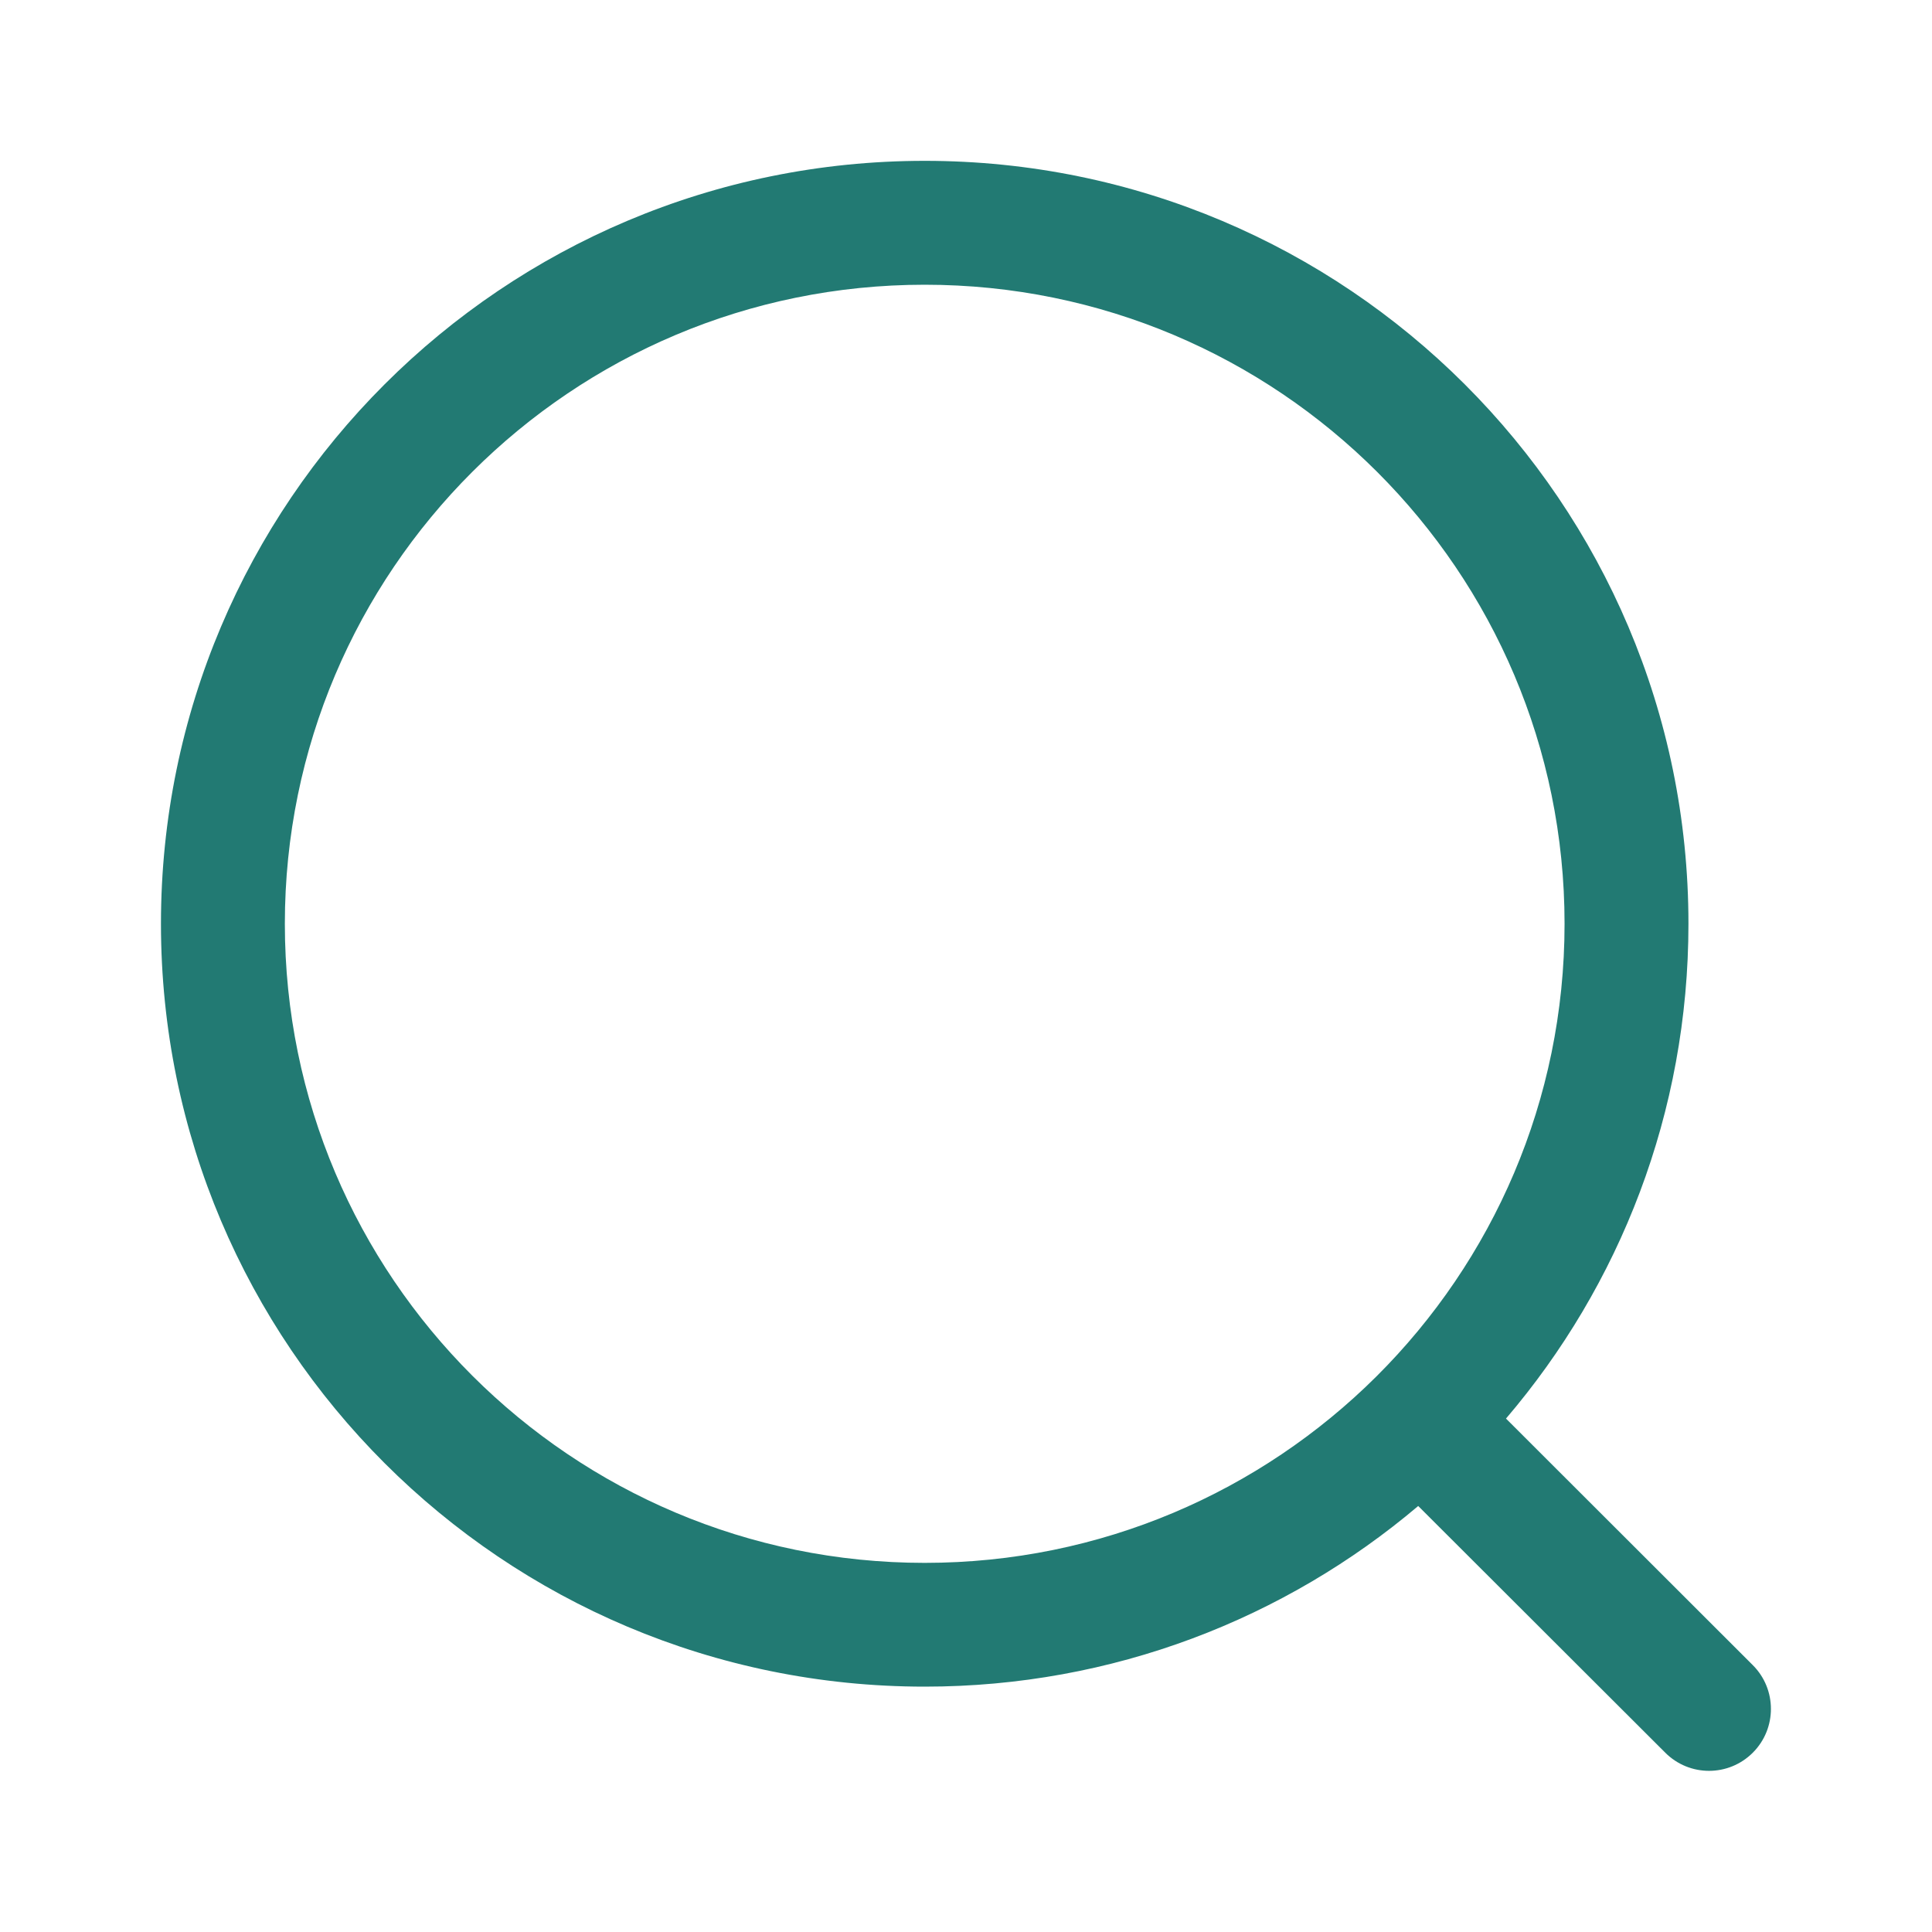
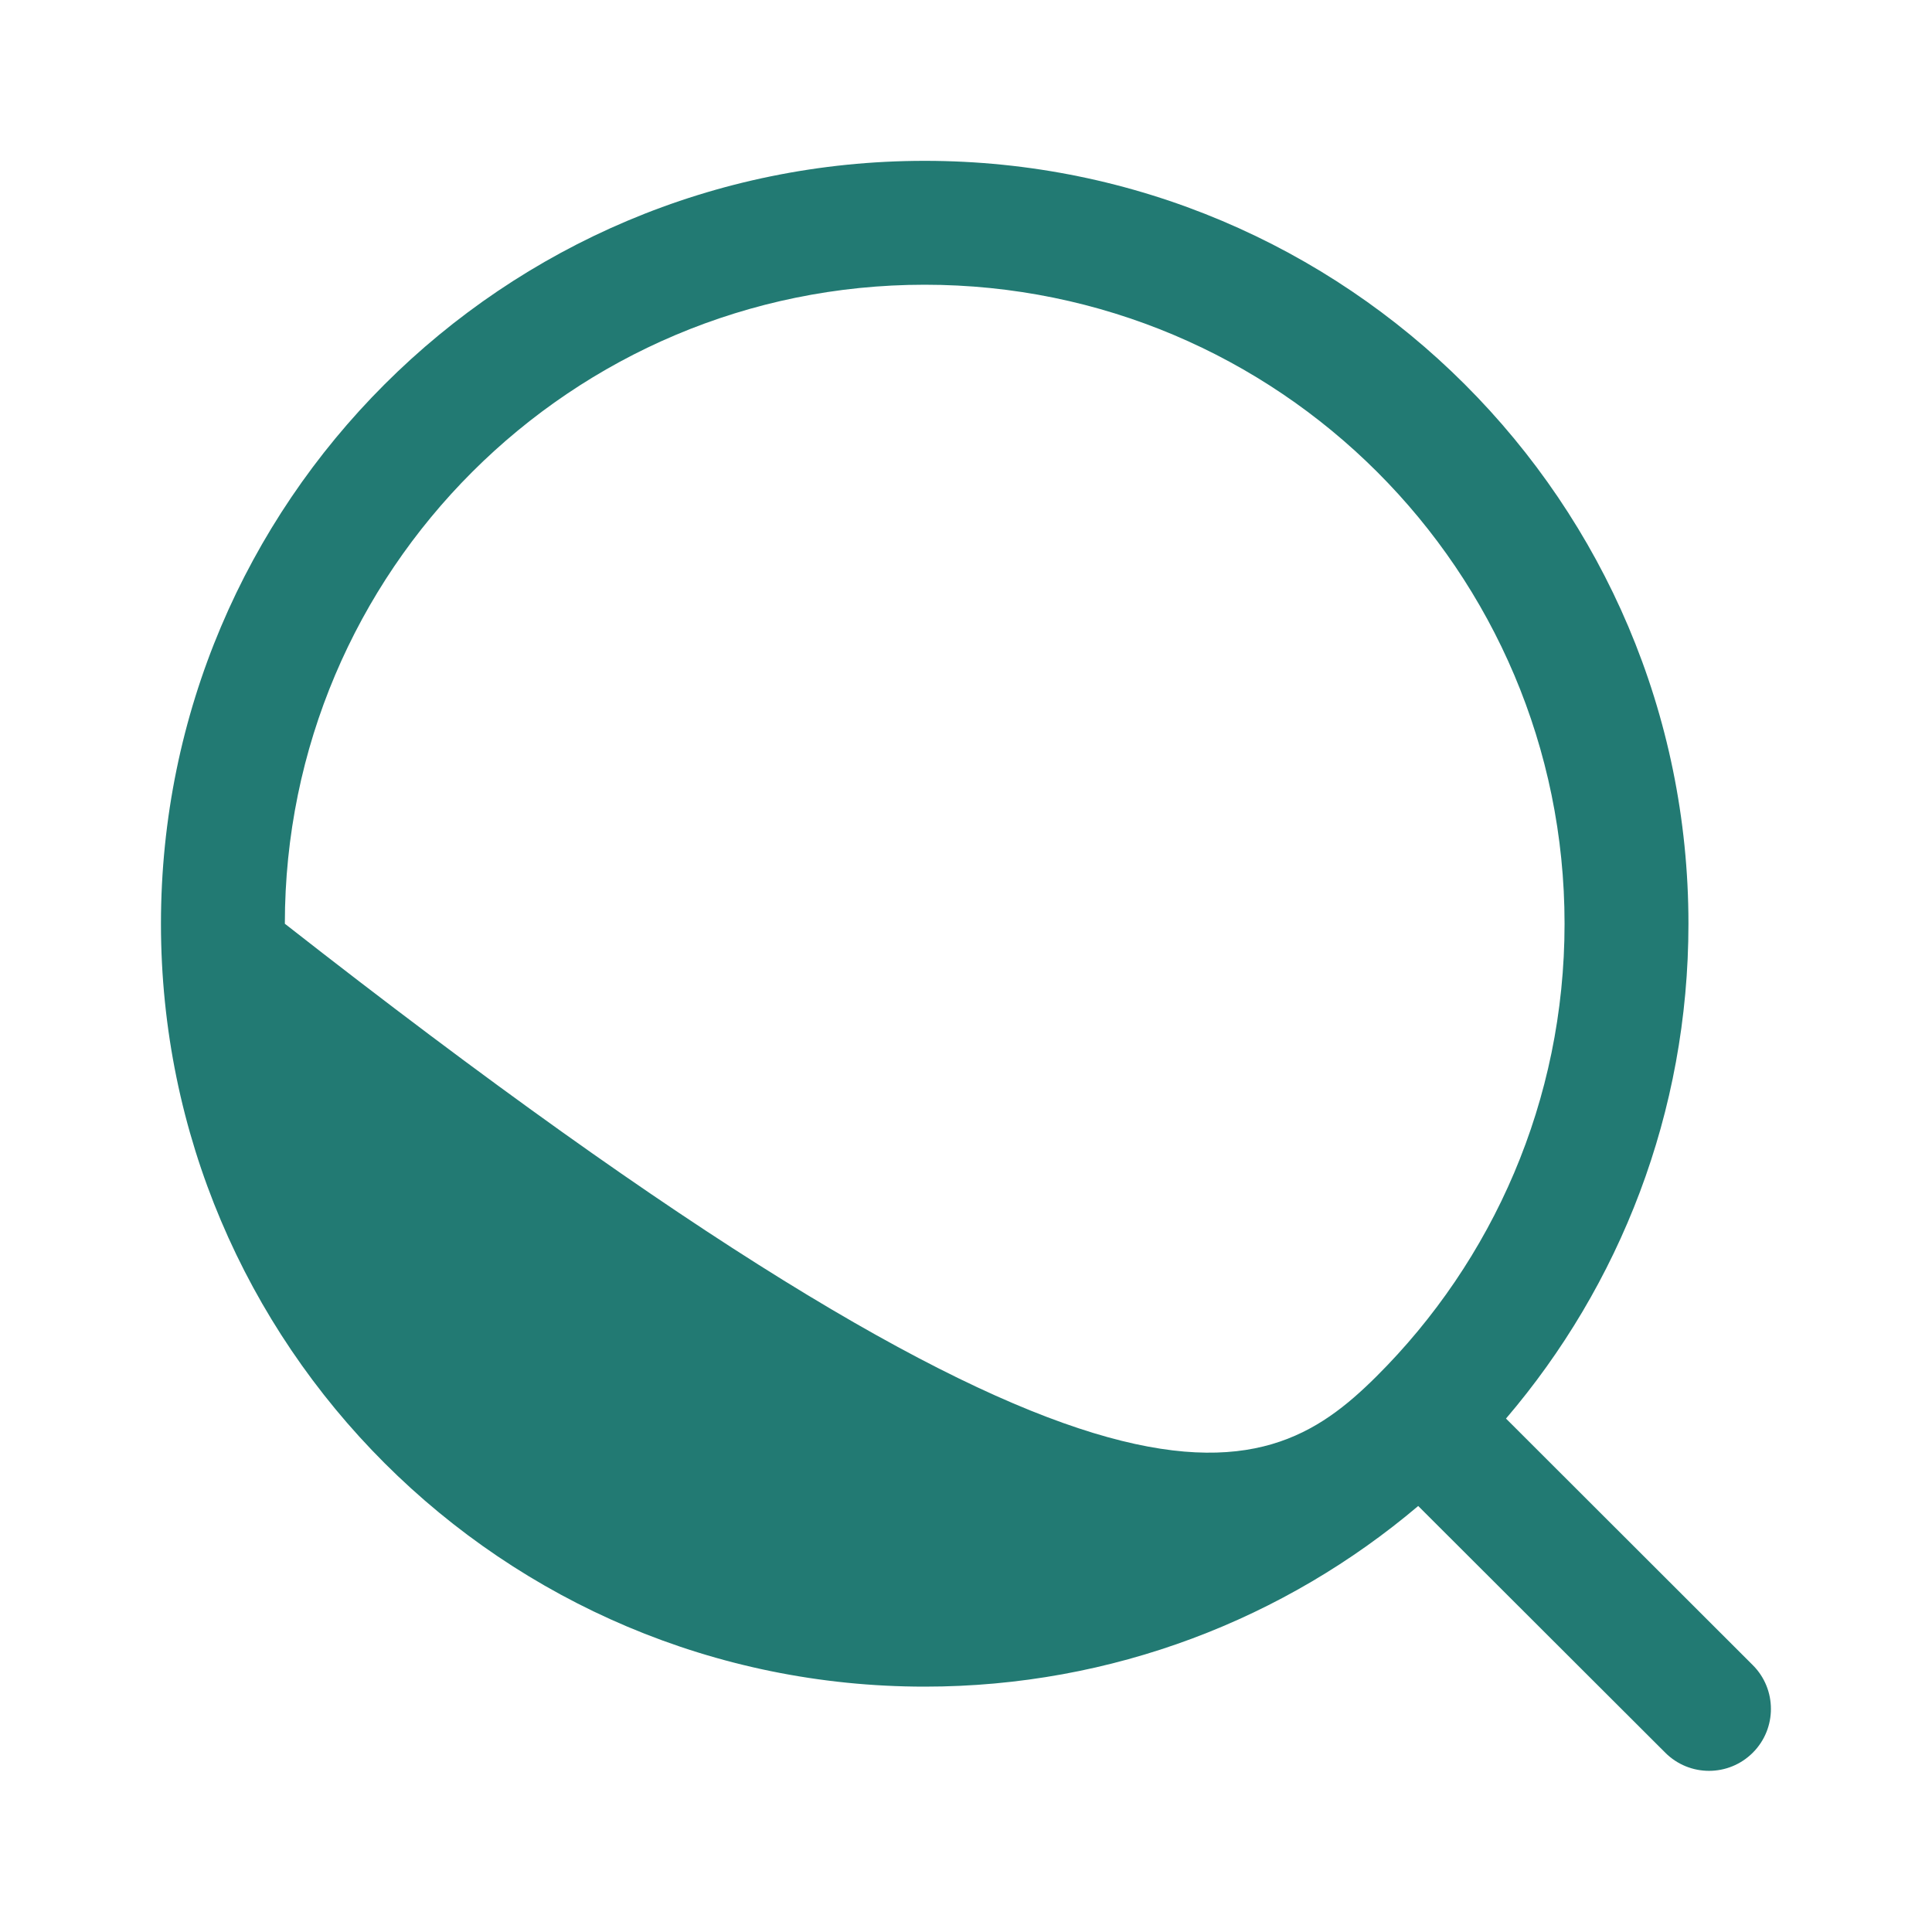
<svg xmlns="http://www.w3.org/2000/svg" width="16" height="16" viewBox="0 0 16 16" fill="none">
-   <path fillRule="evenodd" clipRule="evenodd" d="M7.658 2.358C4.731 2.358 2.359 4.728 2.359 7.65C2.359 10.572 4.731 12.943 7.658 12.943C9.118 12.943 10.44 12.353 11.399 11.399C12.362 10.44 12.957 9.115 12.957 7.65C12.957 4.728 10.585 2.358 7.658 2.358ZM1.333 7.65C1.333 4.16 4.165 1.332 7.658 1.332C11.15 1.332 13.983 4.16 13.983 7.65C13.983 9.214 13.414 10.645 12.472 11.748L14.516 13.79C14.716 13.99 14.716 14.315 14.516 14.515C14.316 14.715 13.992 14.716 13.791 14.515L11.745 12.472C10.643 13.405 9.216 13.968 7.658 13.968C4.165 13.968 1.333 11.14 1.333 7.65Z" fill="#1C7770" fill-opacity="0.969" />
+   <path fillRule="evenodd" clipRule="evenodd" d="M7.658 2.358C4.731 2.358 2.359 4.728 2.359 7.65C9.118 12.943 10.44 12.353 11.399 11.399C12.362 10.44 12.957 9.115 12.957 7.65C12.957 4.728 10.585 2.358 7.658 2.358ZM1.333 7.65C1.333 4.16 4.165 1.332 7.658 1.332C11.15 1.332 13.983 4.16 13.983 7.65C13.983 9.214 13.414 10.645 12.472 11.748L14.516 13.79C14.716 13.99 14.716 14.315 14.516 14.515C14.316 14.715 13.992 14.716 13.791 14.515L11.745 12.472C10.643 13.405 9.216 13.968 7.658 13.968C4.165 13.968 1.333 11.14 1.333 7.65Z" fill="#1C7770" fill-opacity="0.969" />
</svg>